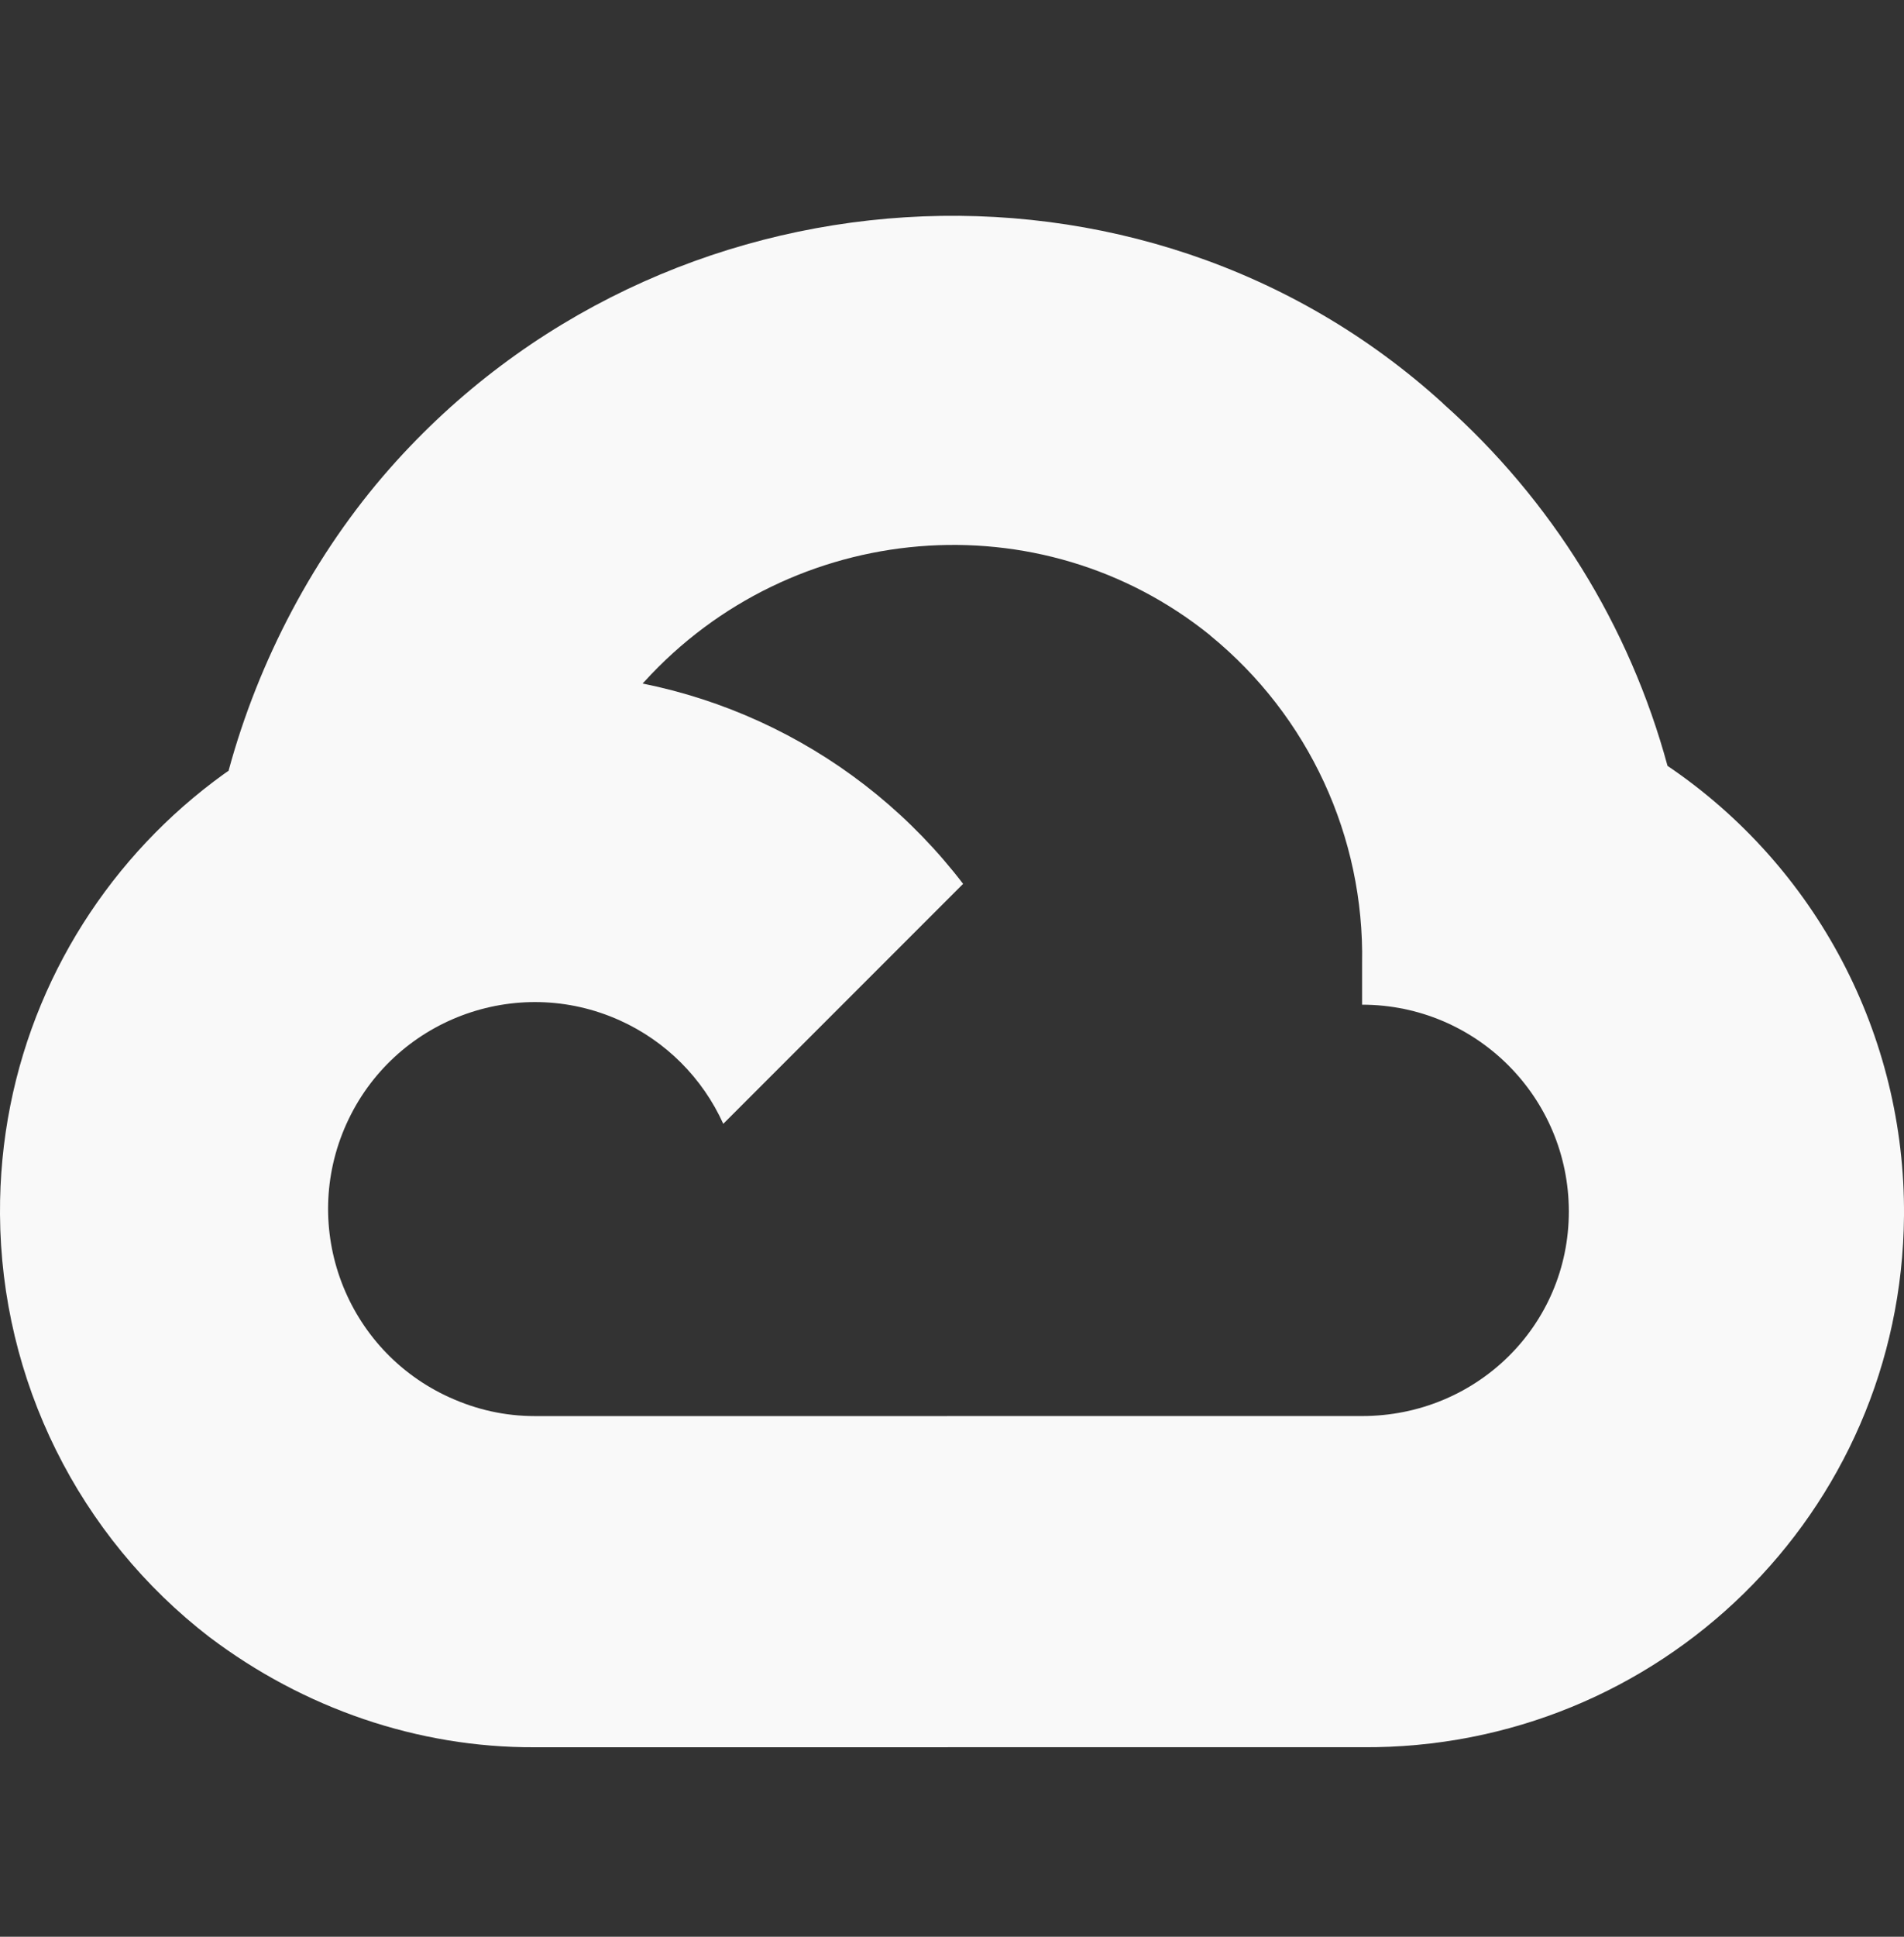
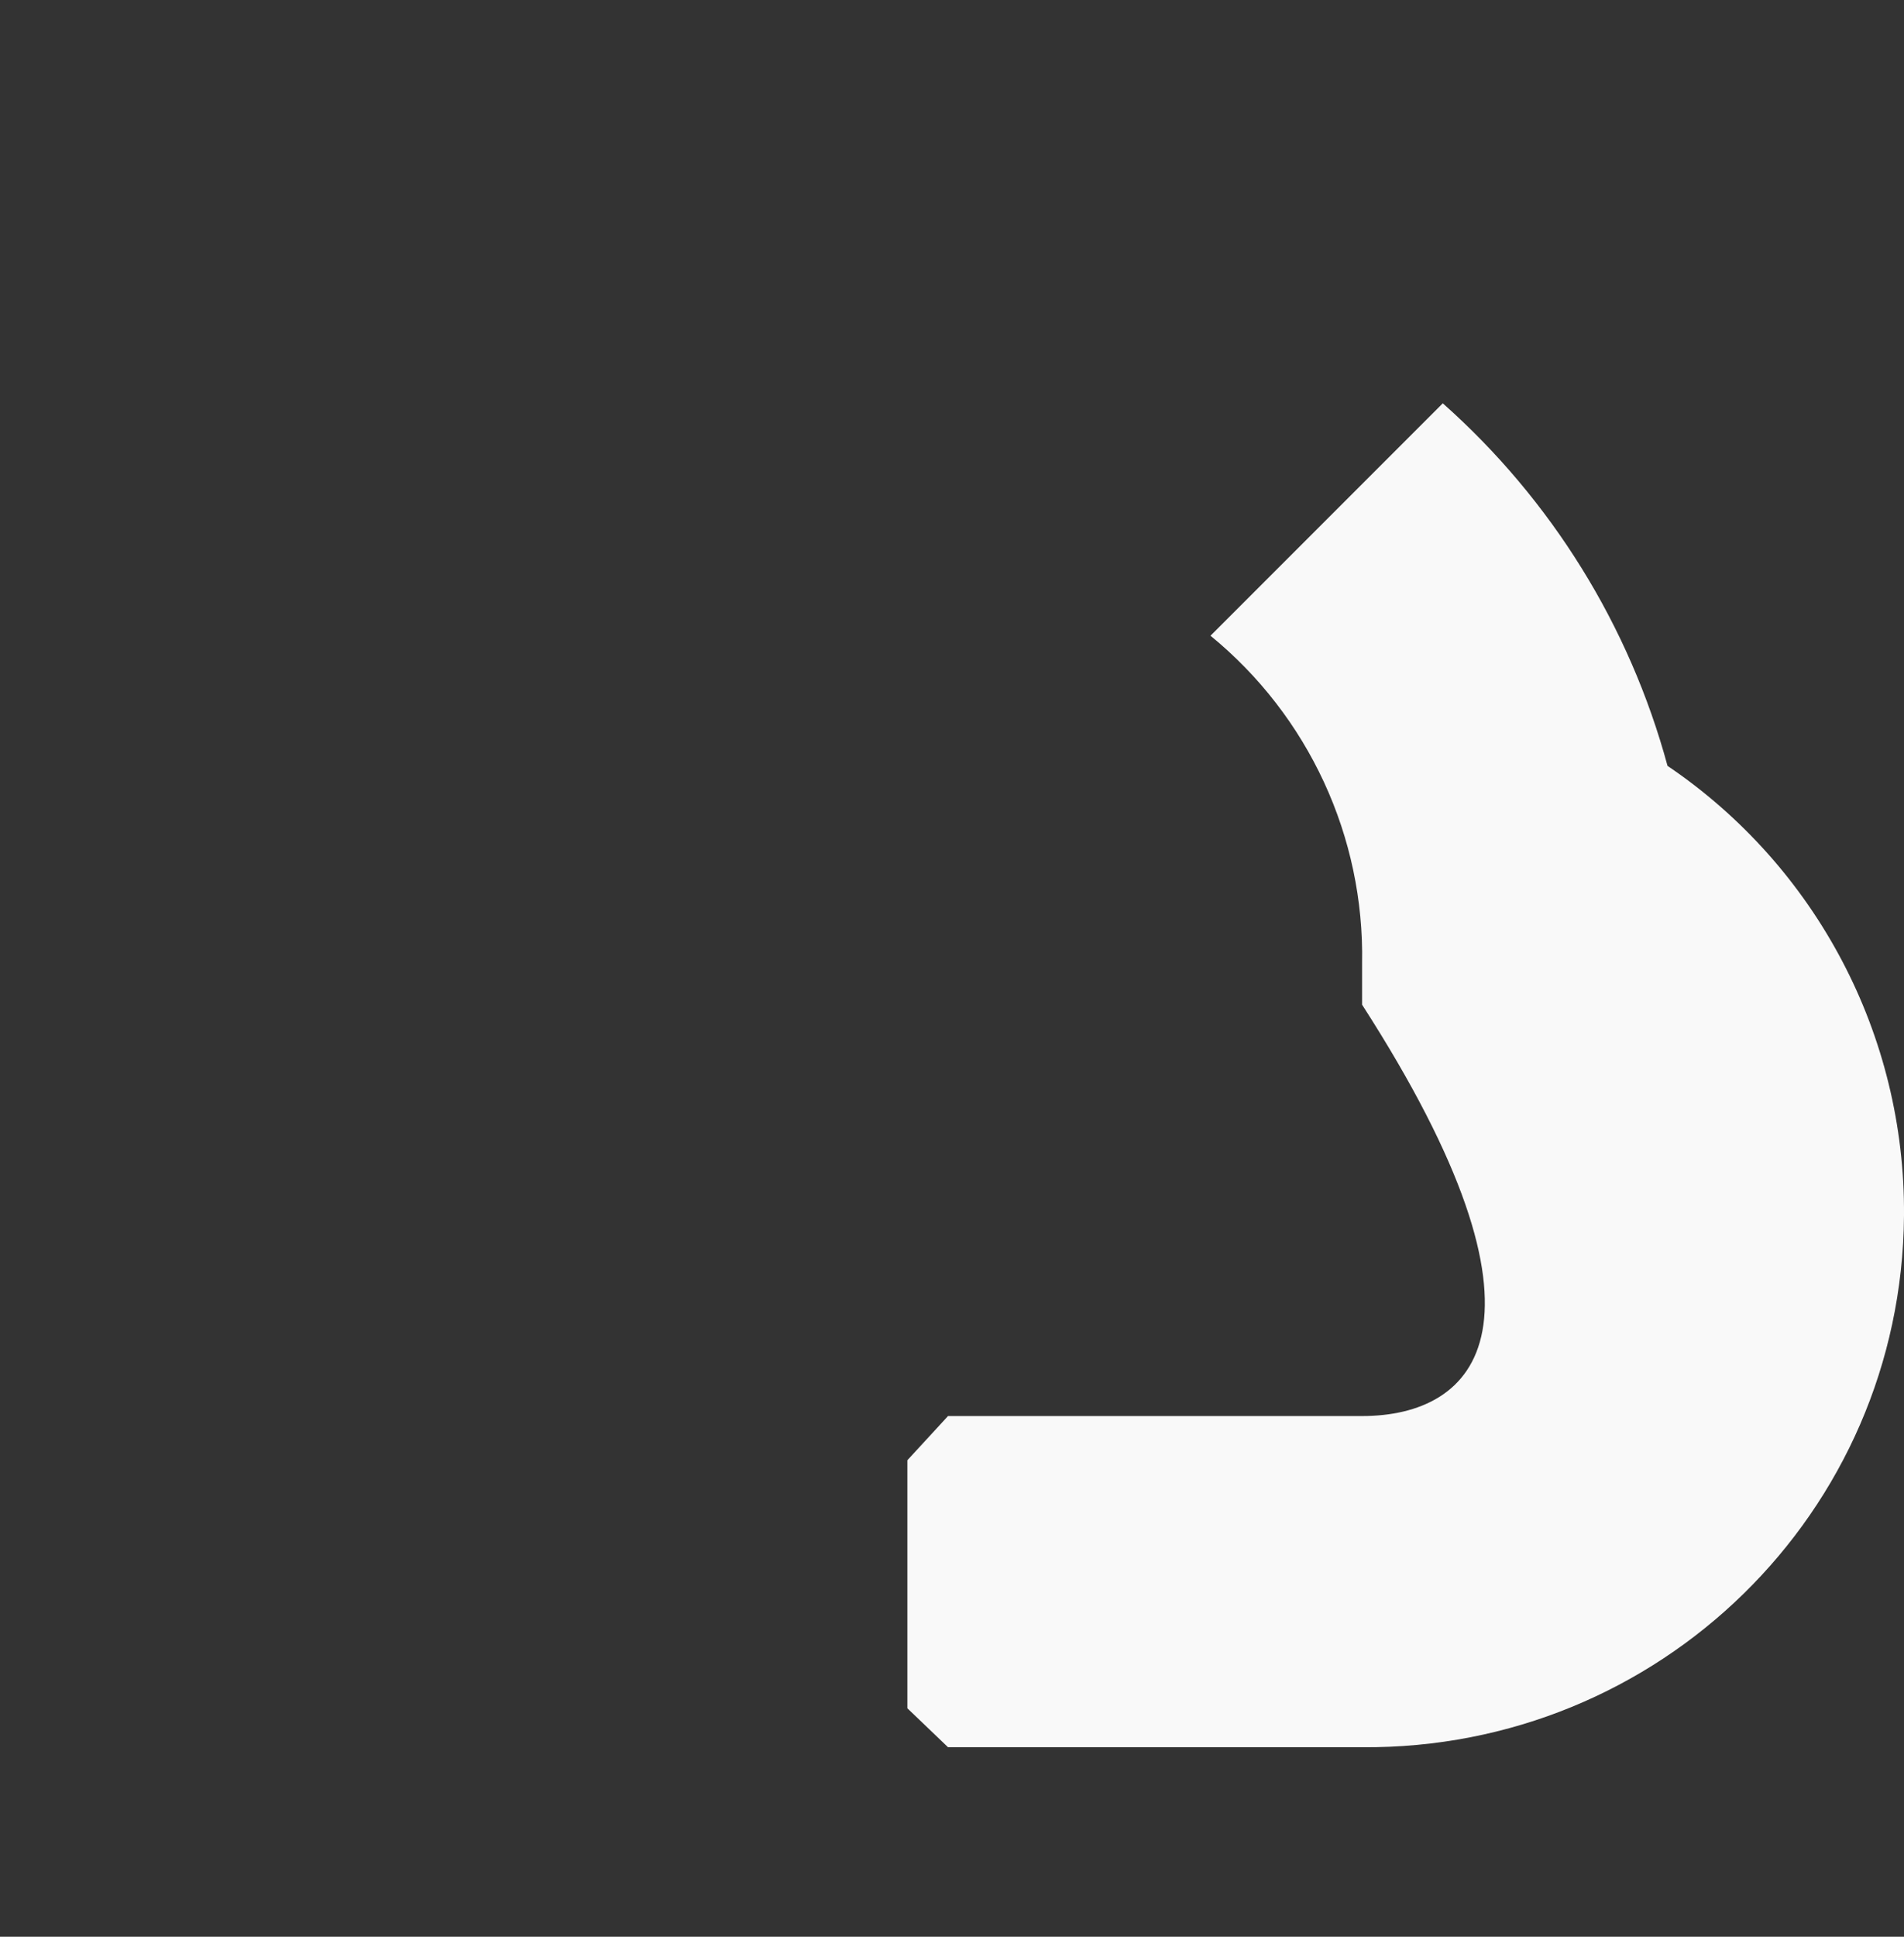
<svg xmlns="http://www.w3.org/2000/svg" width="60" height="61" viewBox="0 0 60 61" fill="none">
  <rect x="0" y="0" width="60" height="61" fill="#333333" stroke="none" />
  <g clip-path="url(#clip0_388_13154)">
-     <path d="M39.907 20.114L45.122 14.898L45.47 12.702C35.966 4.06 20.858 5.04 12.29 14.747C9.91 17.443 8.145 20.804 7.203 24.275L9.071 24.012L19.502 22.291L20.307 21.468C24.947 16.372 32.792 15.687 38.15 20.022L39.907 20.114Z" fill="#F9F9F9" />
-     <path d="M52.548 24.122C51.35 19.708 48.889 15.739 45.466 12.703L38.146 20.023C41.237 22.549 42.998 26.354 42.923 30.344V31.644C46.521 31.644 49.438 34.56 49.438 38.158C49.438 41.757 46.521 44.6 42.923 44.6H29.875L28.594 45.991V53.805L29.875 55.031H42.923C52.281 55.104 59.927 47.65 60 38.291C60.044 32.618 57.247 27.3 52.548 24.122Z" fill="#F9F9F9" />
-     <path d="M16.847 55.032H29.877V44.601H16.847C15.919 44.601 15.02 44.401 14.175 44.016L12.327 44.583L7.075 49.798L6.617 51.574C9.563 53.797 13.156 55.048 16.847 55.032Z" fill="#F9F9F9" />
-     <path d="M16.845 21.195C7.486 21.251 -0.055 28.883 0 38.242C0.031 43.468 2.472 48.388 6.615 51.574L14.173 44.016C10.894 42.534 9.437 38.675 10.918 35.396C12.399 32.117 16.259 30.66 19.537 32.141C20.982 32.794 22.139 33.952 22.792 35.396L30.35 27.838C27.134 23.634 22.137 21.176 16.845 21.195Z" fill="#F9F9F9" />
+     <path d="M52.548 24.122C51.35 19.708 48.889 15.739 45.466 12.703L38.146 20.023C41.237 22.549 42.998 26.354 42.923 30.344V31.644C49.438 41.757 46.521 44.6 42.923 44.6H29.875L28.594 45.991V53.805L29.875 55.031H42.923C52.281 55.104 59.927 47.65 60 38.291C60.044 32.618 57.247 27.3 52.548 24.122Z" fill="#F9F9F9" />
  </g>
  <defs>
    <clipPath id="clip0_388_13154">
      <rect width="60" height="48.281" fill="white" transform="translate(0 6.797)" />
    </clipPath>
  </defs>
</svg>